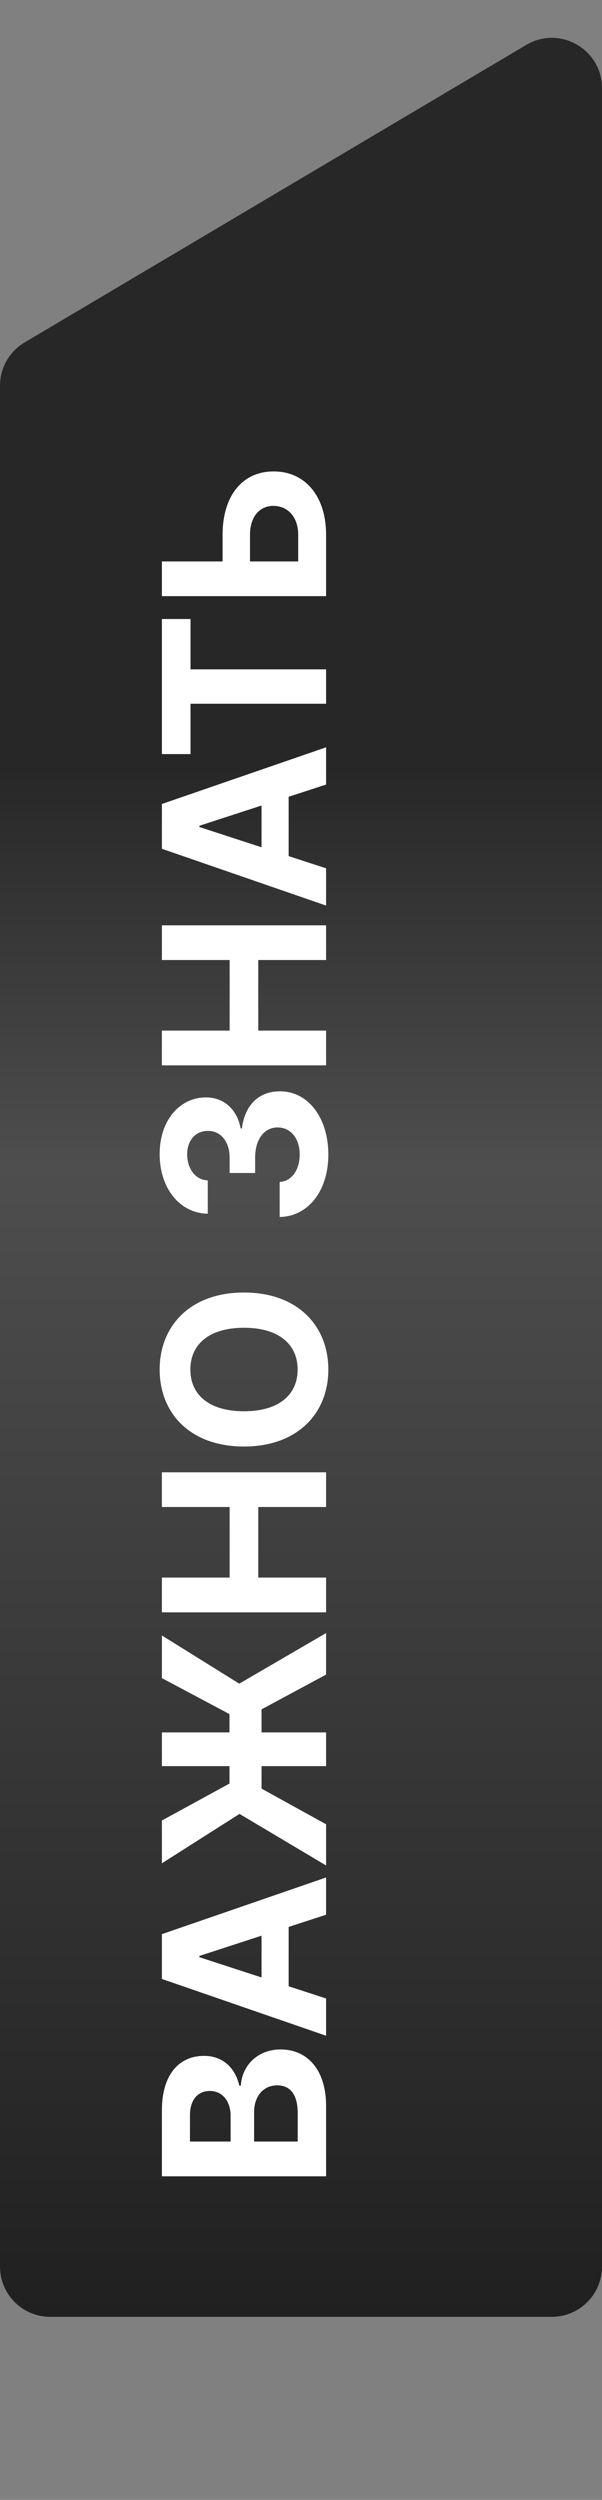
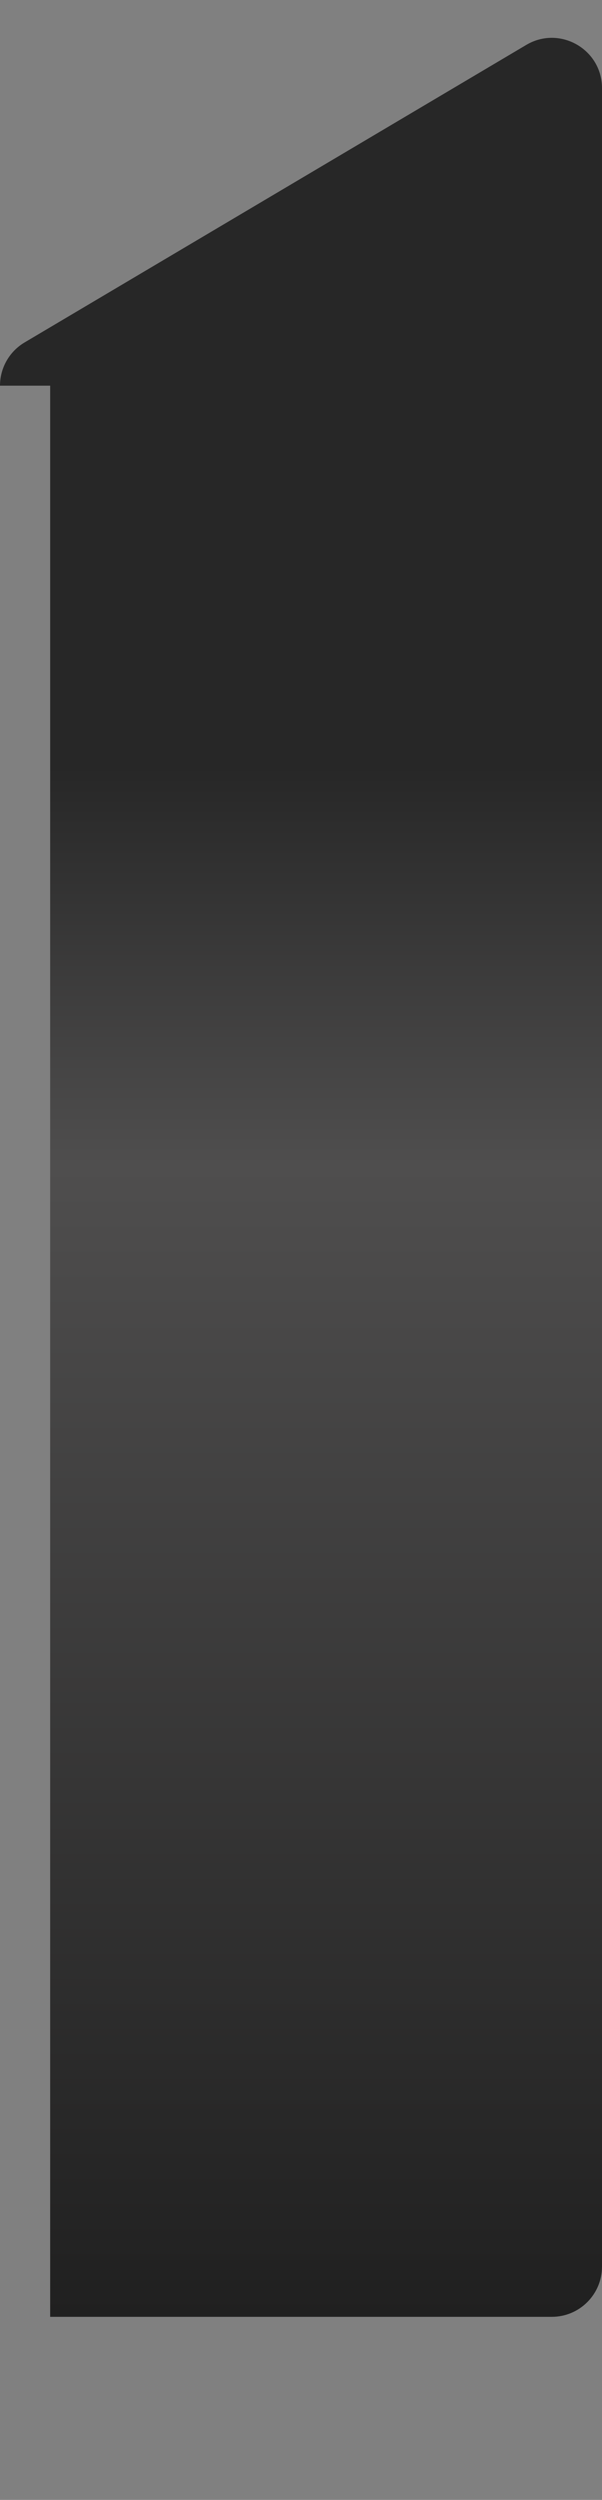
<svg xmlns="http://www.w3.org/2000/svg" width="48" height="199" viewBox="0 0 48 199" fill="none">
  <rect x="0" y="0" width="48" height="199" fill="#808080" stroke="none" />
-   <path d="M0 30.701C0 29.288 0.746 27.979 1.962 27.259L41.962 3.575C44.629 1.996 48 3.918 48 7.017V180.427C48 182.636 46.209 184.427 44 184.427H4C1.791 184.427 0 182.636 0 180.427V30.701Z" fill="url(#paint0_linear)" />
-   <path d="M26 173.242L26 167.649C26 164.709 24.466 163.143 22.382 163.143C20.445 163.143 19.276 164.53 19.205 166.019L19.077 166.019C18.771 164.658 17.805 163.654 16.265 163.654C14.303 163.654 12.909 165.111 12.909 168.001L12.909 173.242L26 173.242ZM23.737 170.474L20.26 170.474L20.26 168.154C20.26 166.824 21.027 166 22.107 166C23.092 166 23.737 166.671 23.737 168.218L23.737 170.474ZM18.387 170.474L15.146 170.474L15.146 168.371C15.146 167.144 15.779 166.447 16.725 166.447C17.761 166.447 18.387 167.291 18.387 168.422L18.387 170.474ZM26 159.085L23.015 158.114L23.015 153.39L26 152.418L26 149.453L12.909 153.965L12.909 157.532L26 162.051L26 159.085ZM20.854 157.411L15.901 155.8L15.901 155.698L20.854 154.087L20.854 157.411ZM12.909 137.905L12.909 140.59L18.298 140.59L18.298 141.977L12.909 144.917L12.909 148.324L19.097 144.393L26 148.497L26 145.218L20.854 142.38L20.854 140.59L26 140.59L26 137.905L20.854 137.905L20.854 136.071L26 133.303L26 129.998L19.077 134.025L12.909 130.19L12.909 133.584L18.298 136.448L18.298 137.905L12.909 137.905ZM26 128.348L26 125.58L20.592 125.58L20.592 119.961L26 119.961L26 117.2L12.909 117.2L12.909 119.961L18.31 119.961L18.31 125.58L12.909 125.58L12.909 128.348L26 128.348ZM19.454 102.888C15.172 102.888 12.73 105.547 12.73 109.018C12.73 112.508 15.172 115.148 19.454 115.148C23.718 115.148 26.179 112.508 26.179 109.018C26.179 105.547 23.737 102.888 19.454 102.888ZM19.454 105.694C22.229 105.694 23.731 107.011 23.731 109.018C23.731 111.032 22.229 112.342 19.454 112.342C16.68 112.342 15.178 111.032 15.178 109.018C15.178 107.011 16.68 105.694 19.454 105.694ZM26.179 91.91C26.179 88.969 24.562 86.866 22.325 86.873C20.695 86.866 19.531 87.902 19.288 89.826L19.186 89.826C18.924 88.362 17.889 87.352 16.418 87.359C14.354 87.352 12.73 89.161 12.73 91.871C12.73 94.556 14.303 96.576 16.565 96.614L16.565 93.962C15.568 93.93 14.923 93.016 14.923 91.884C14.923 90.766 15.6 90.018 16.584 90.024C17.614 90.018 18.31 90.893 18.31 92.153L18.31 93.374L20.343 93.374L20.343 92.153C20.343 90.67 21.084 89.743 22.139 89.749C23.181 89.743 23.897 90.638 23.897 91.903C23.897 93.124 23.258 94.038 22.299 94.089L22.299 96.876C24.587 96.832 26.179 94.786 26.179 91.91ZM26 84.807L26 82.039L20.592 82.039L20.592 76.42L26 76.42L26 73.659L12.909 73.659L12.909 76.42L18.31 76.42L18.31 82.039L12.909 82.039L12.909 84.807L26 84.807ZM26 69.121L23.015 68.149L23.015 63.425L26 62.454L26 59.488L12.909 64L12.909 67.567L26 72.086L26 69.121ZM20.854 67.446L15.901 65.835L15.901 65.733L20.854 64.122L20.854 67.446ZM15.191 60.028L15.191 56.02L26 56.02L26 53.284L15.191 53.284L15.191 49.276L12.909 49.276L12.909 60.028L15.191 60.028ZM17.748 44.693L12.909 44.693L12.909 47.455L26 47.455L26 42.565C26 39.458 24.293 37.521 21.82 37.528C19.34 37.521 17.748 39.458 17.748 42.565L17.748 44.693ZM19.934 44.693L19.934 42.565C19.934 41.075 20.752 40.264 21.794 40.27C22.868 40.264 23.776 41.075 23.776 42.565L23.776 44.693L19.934 44.693Z" fill="white" />
+   <path d="M0 30.701C0 29.288 0.746 27.979 1.962 27.259L41.962 3.575C44.629 1.996 48 3.918 48 7.017V180.427C48 182.636 46.209 184.427 44 184.427H4V30.701Z" fill="url(#paint0_linear)" />
  <defs>
    <linearGradient id="paint0_linear" x1="24" y1="60.992" x2="24" y2="184.421" gradientUnits="userSpaceOnUse">
      <stop stop-color="#272727" />
      <stop offset="0.257" stop-color="#4F4E4E" />
      <stop offset="1" stop-color="#202020" />
    </linearGradient>
  </defs>
</svg>